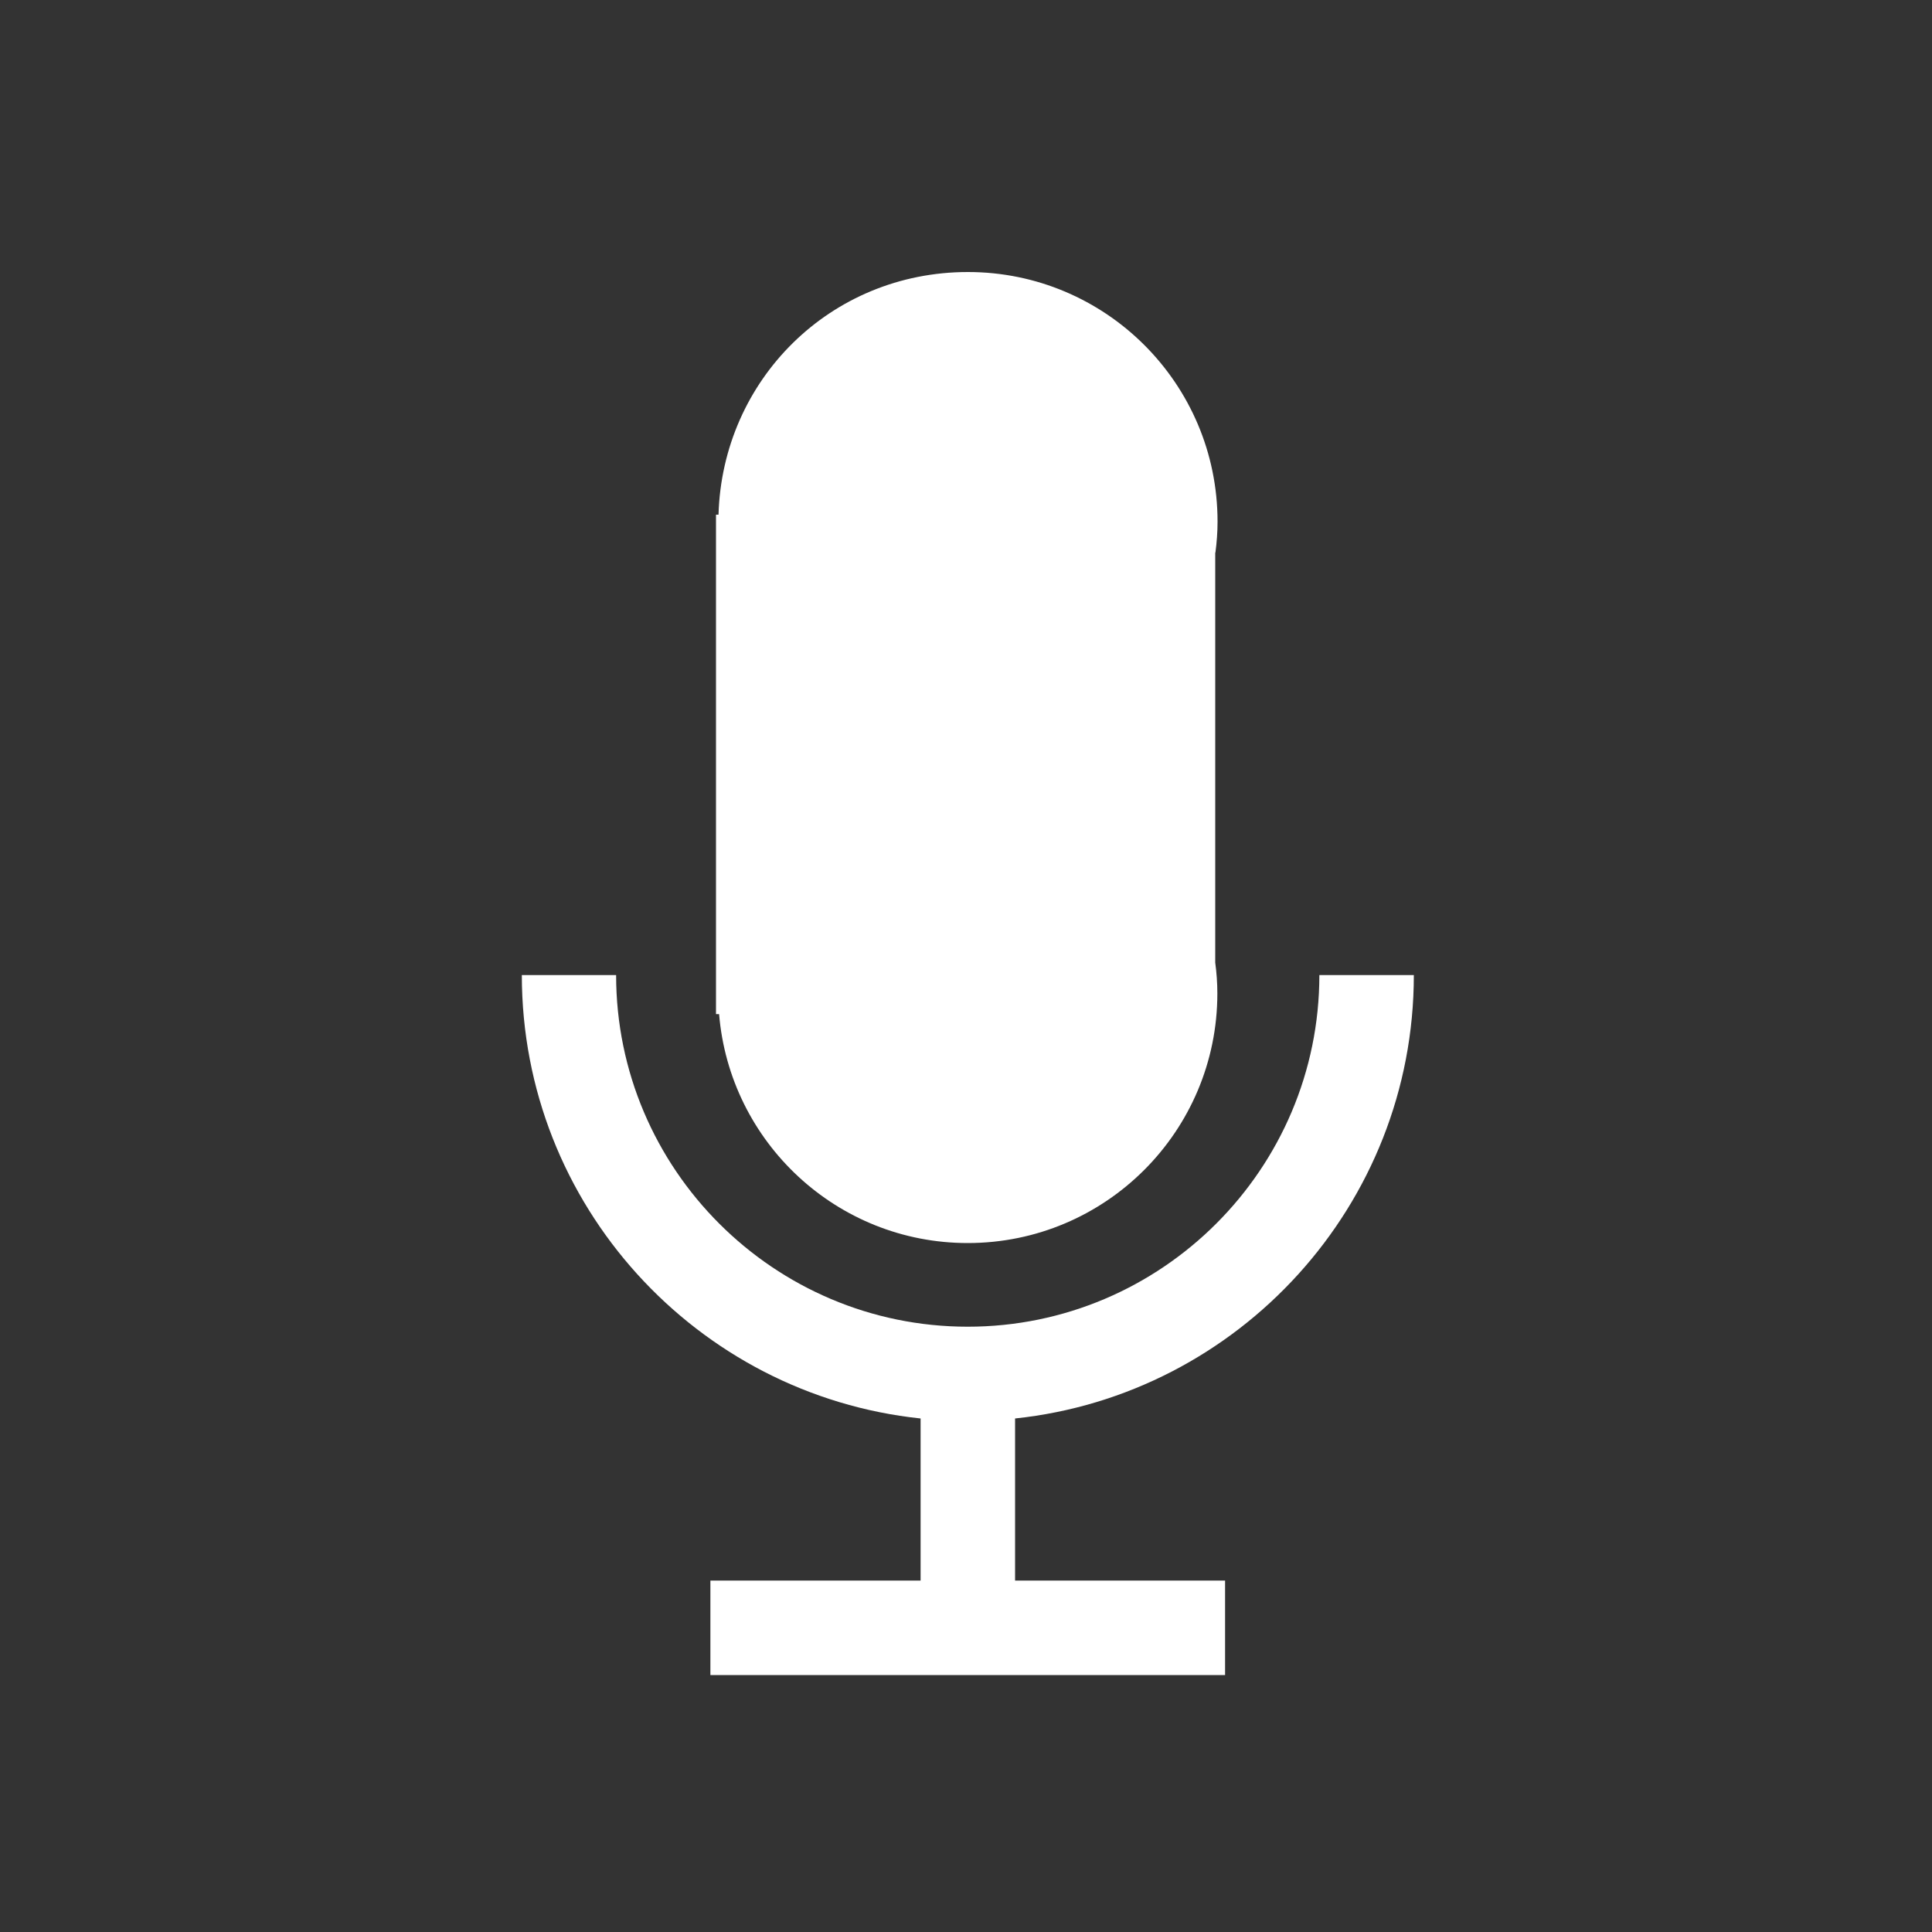
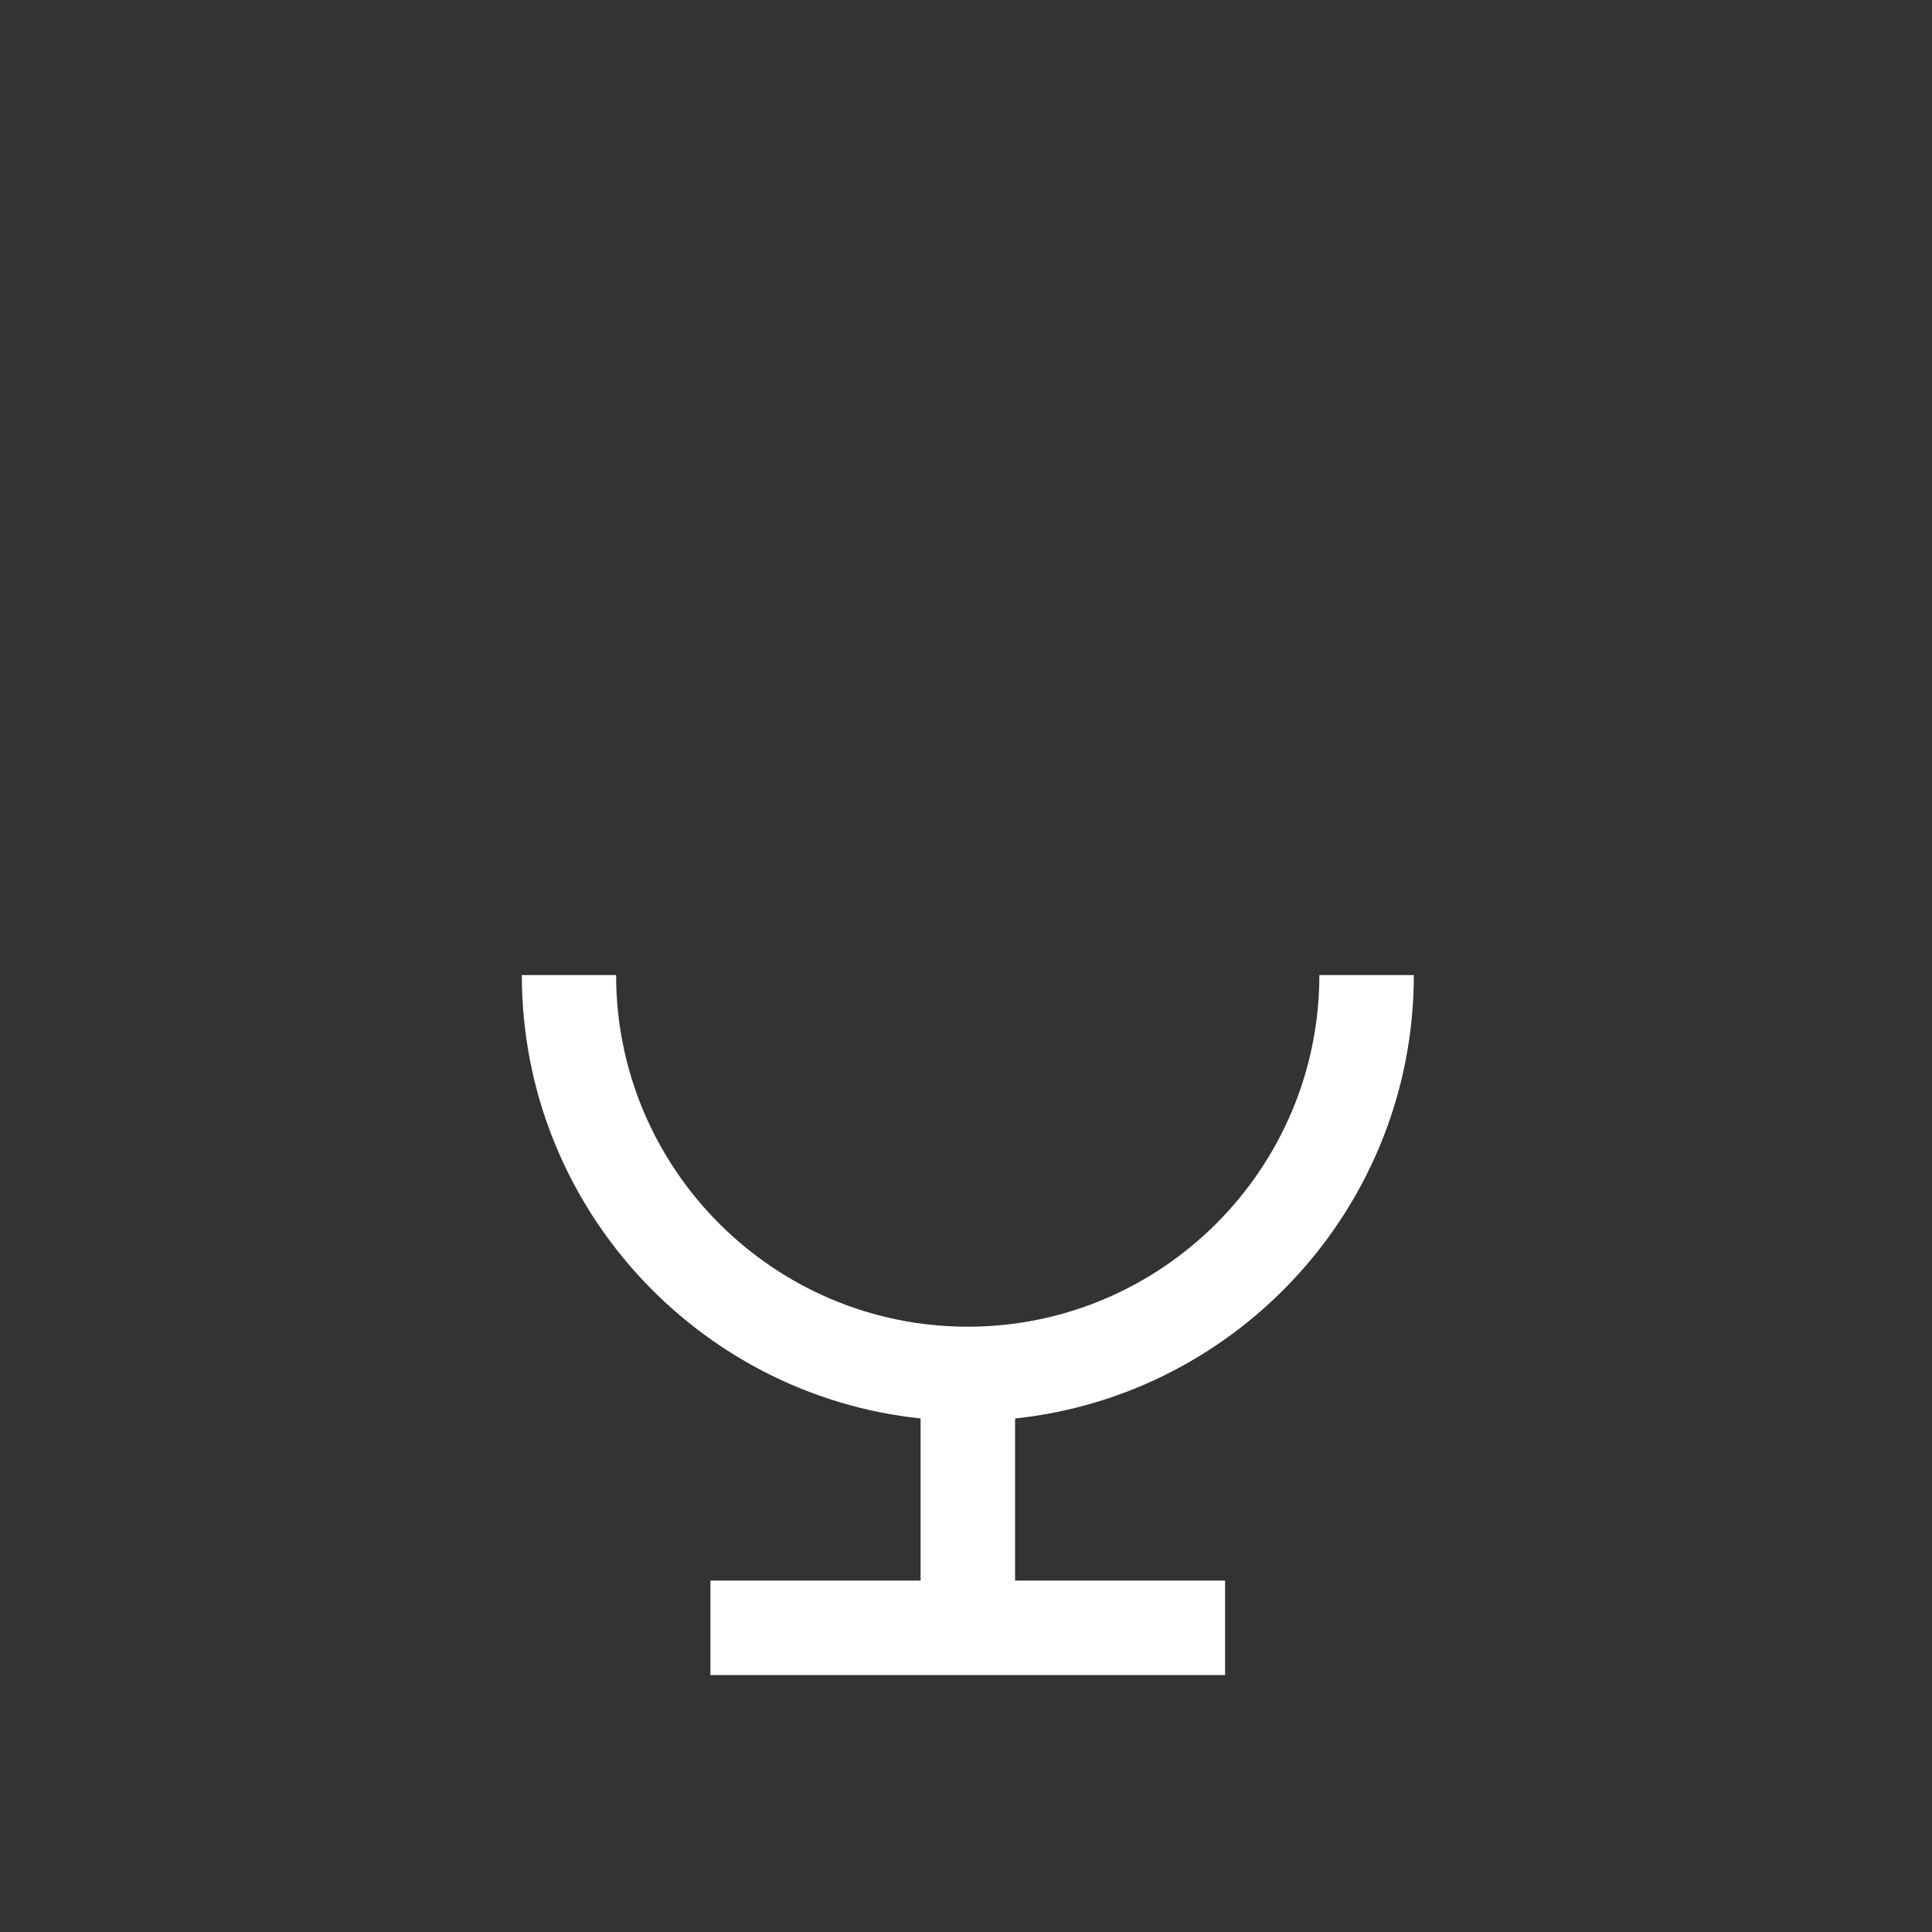
<svg xmlns="http://www.w3.org/2000/svg" id="_レイヤー_1" data-name="レイヤー 1" width="100" height="100" viewBox="0 0 100 100">
  <rect x="0" y="0" width="100" height="100" fill="#333333" stroke="none" />
  <path d="M73.18,50.47h-4.89c0,10.04-8.17,18.2-18.2,18.2s-18.2-8.16-18.2-18.2h-4.88c0,11.91,9.06,21.73,20.64,22.95v8.39h-10.88v4.89h26.64v-4.89h-10.87v-8.39c11.58-1.22,20.64-11.05,20.64-22.95Z" fill="#fff" />
-   <path d="M62.91,28.6c.07-.53.11-1.06.11-1.6,0-7.14-5.79-12.92-12.92-12.92s-12.71,5.59-12.91,12.56h-.13v25.85h.16c.55,6.63,6.1,11.85,12.87,11.85,7.14,0,12.92-5.79,12.92-12.92,0-.54-.04-1.08-.11-1.6v-21.21Z" fill="#fff" />
</svg>